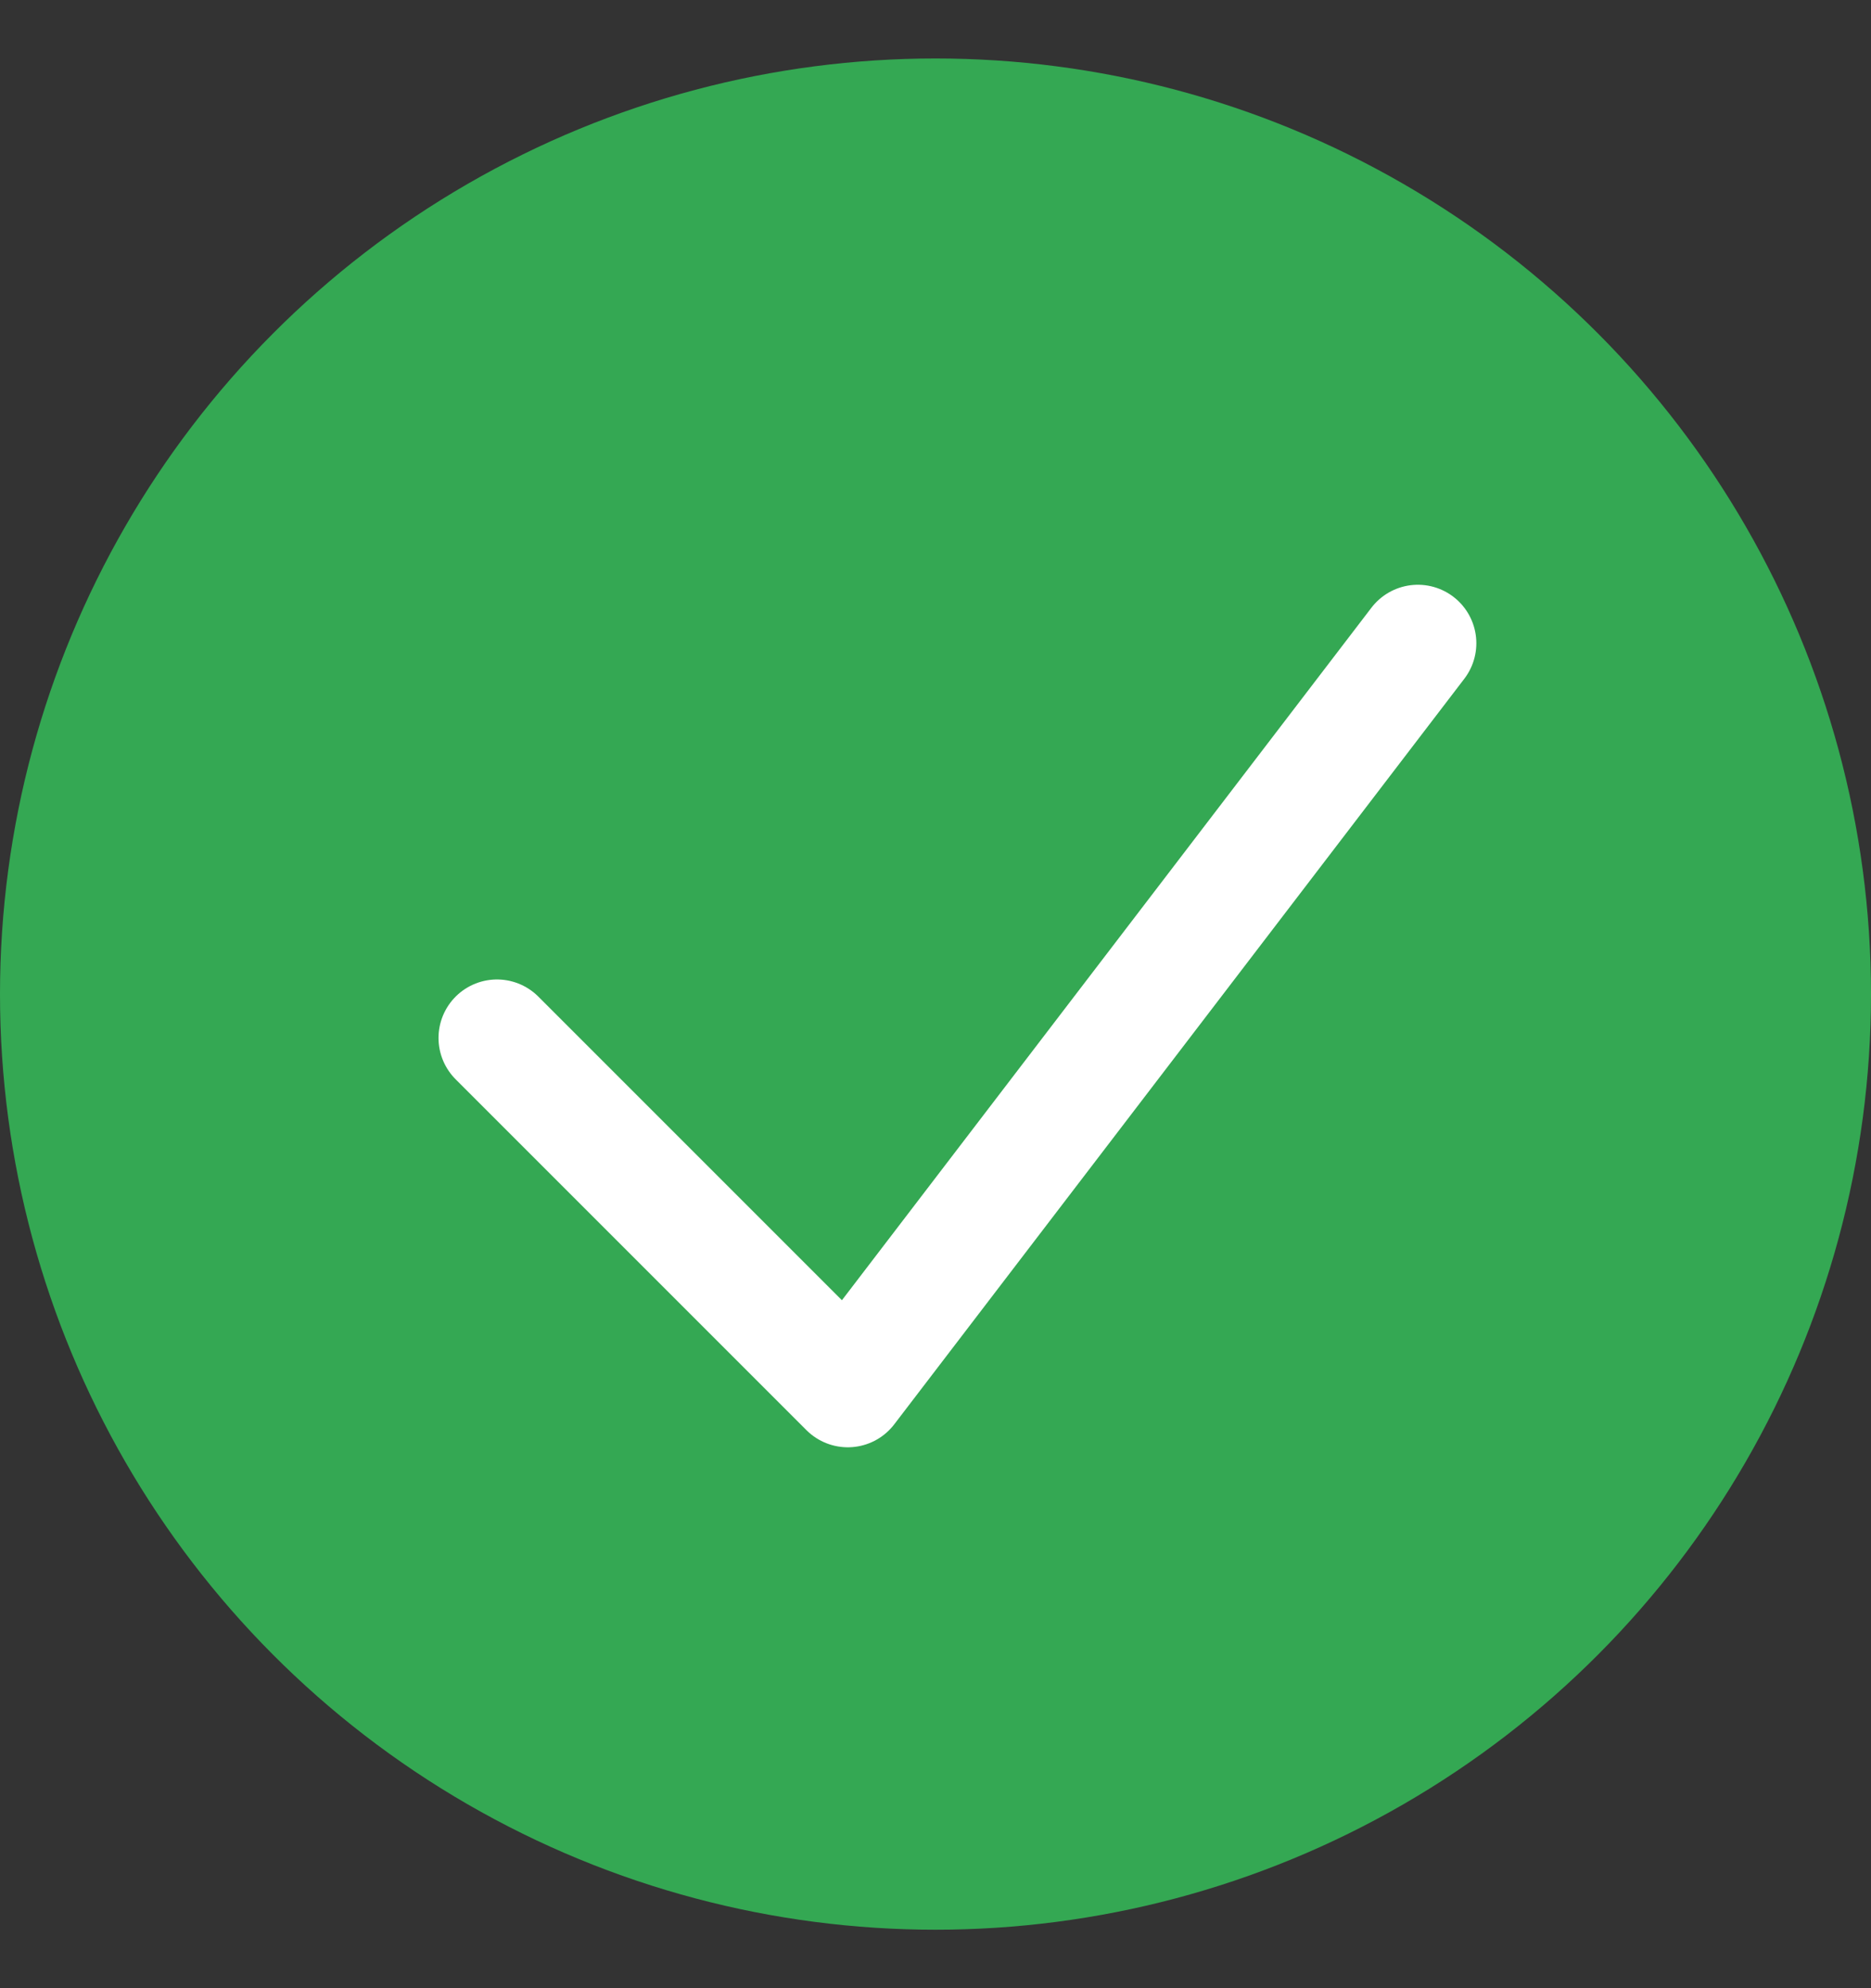
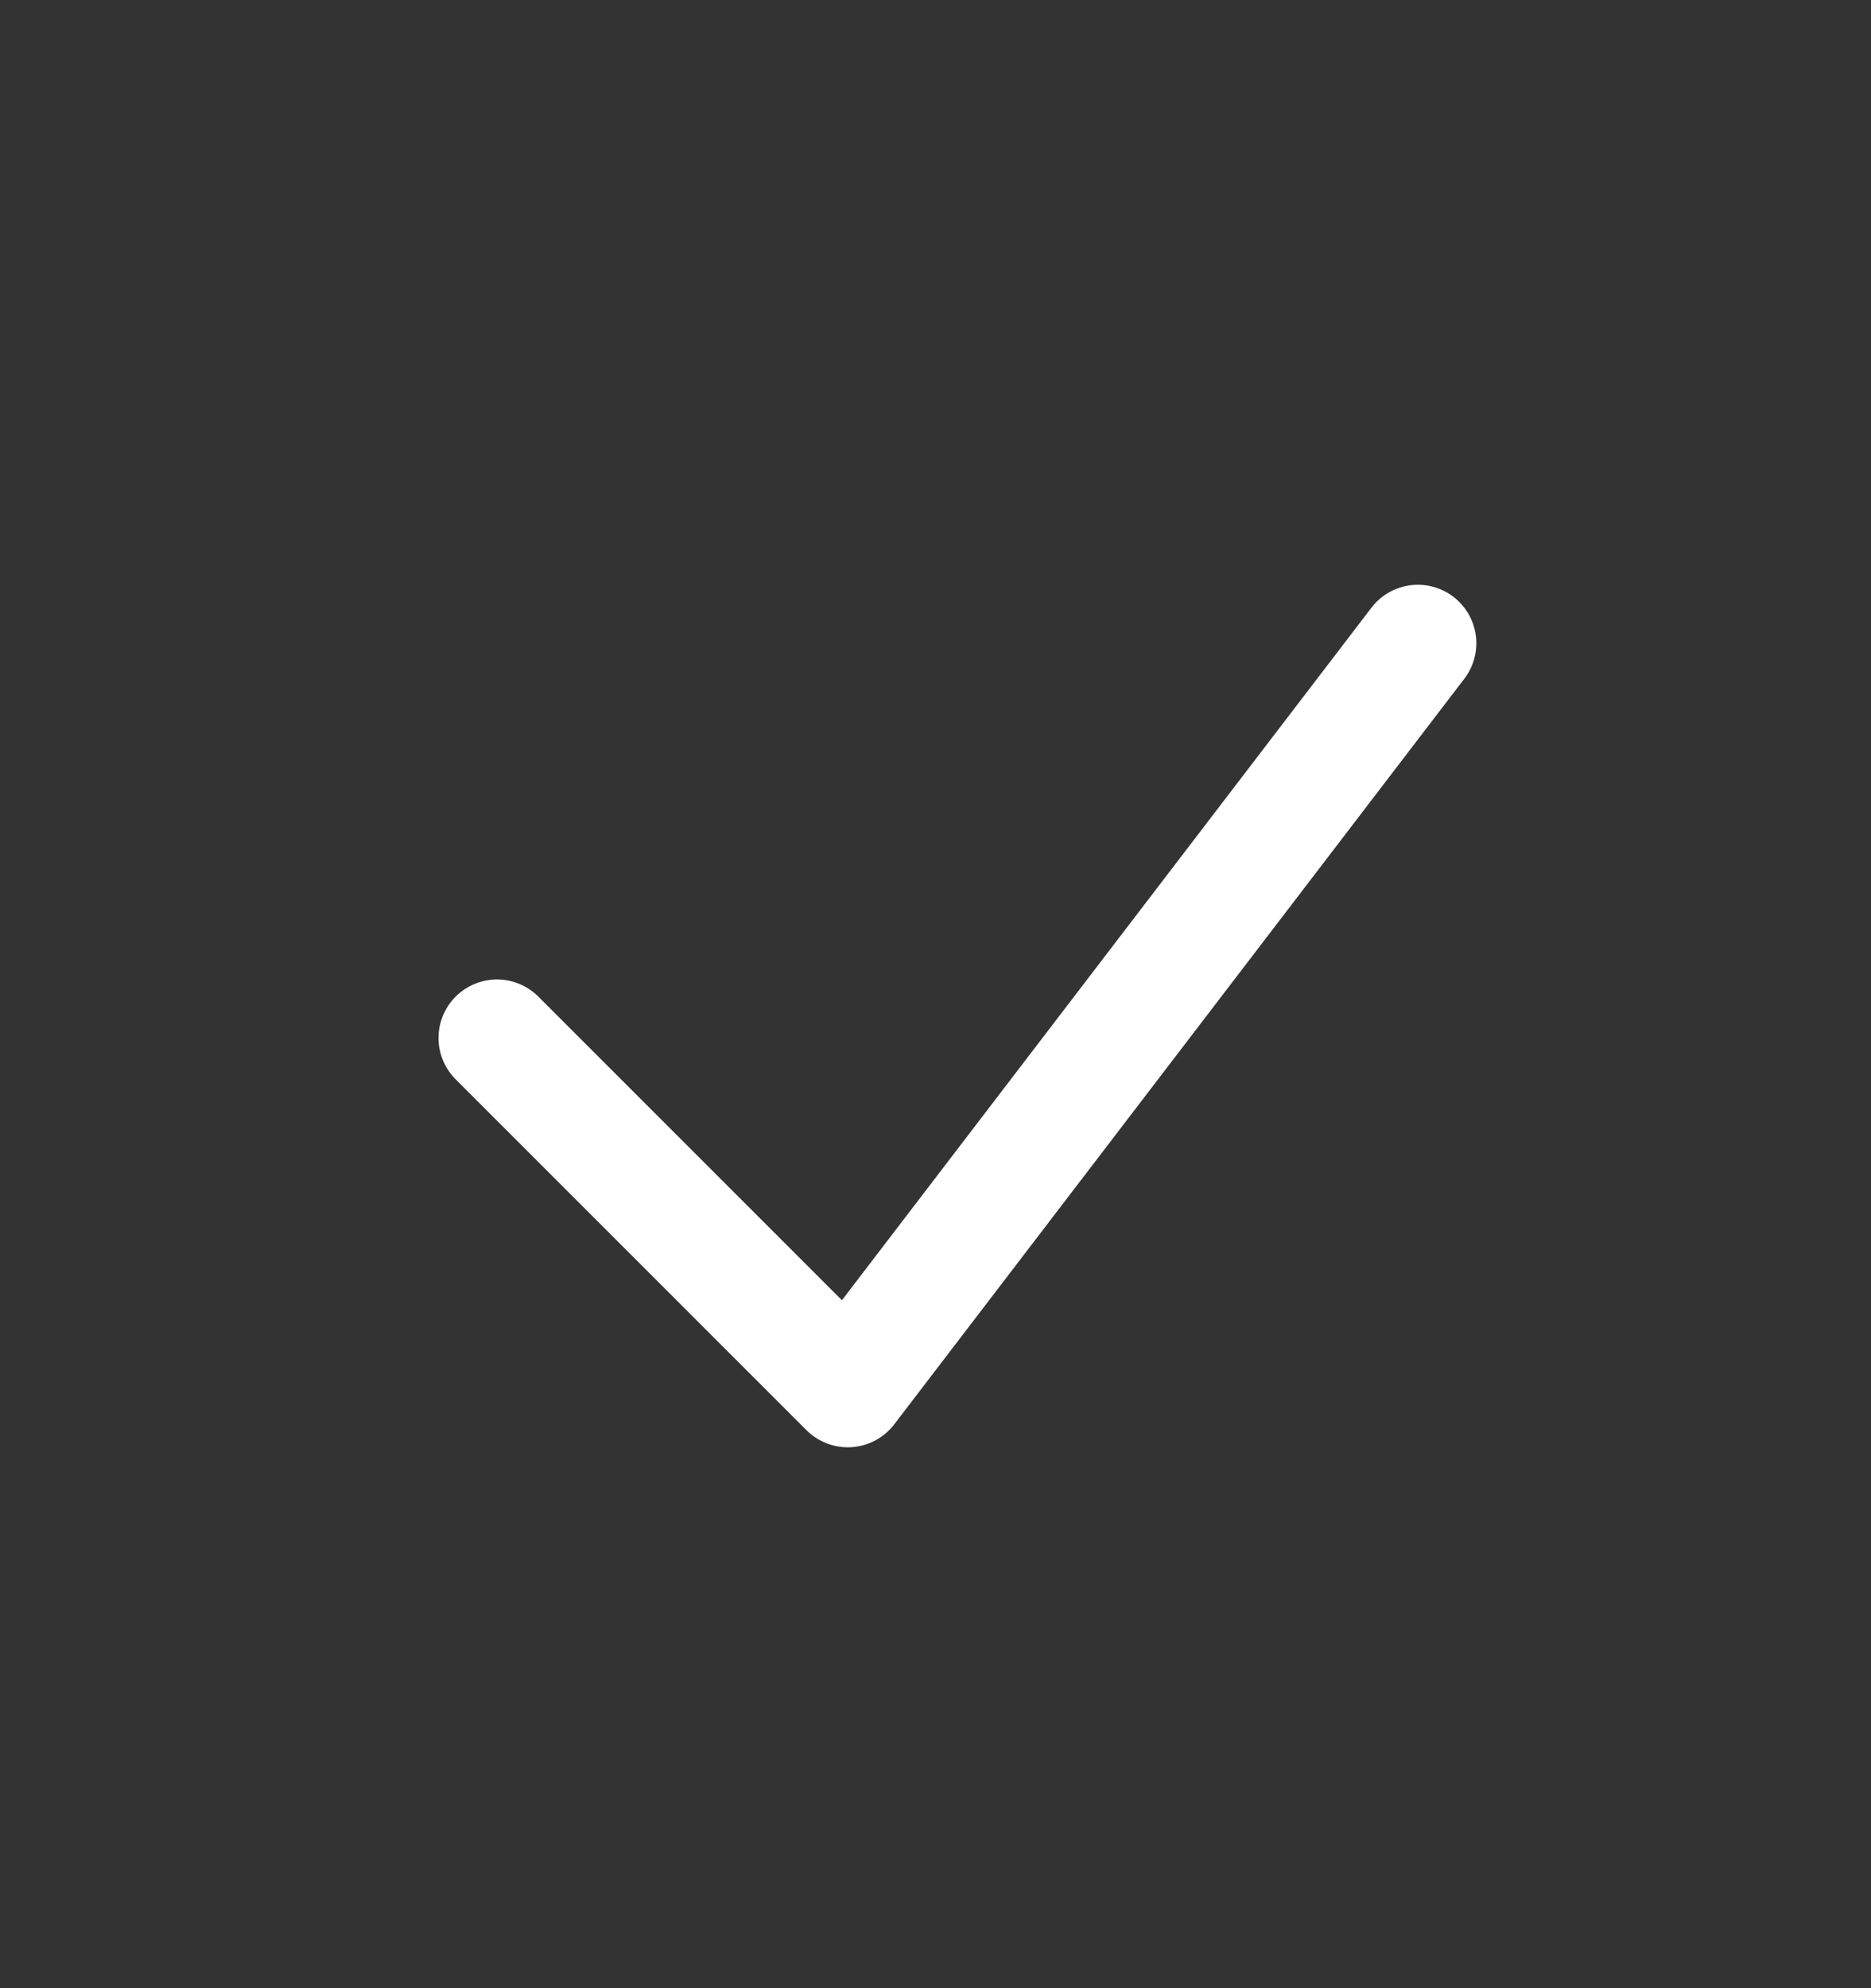
<svg xmlns="http://www.w3.org/2000/svg" width="16" height="17" viewBox="0 0 16 17" fill="none">
  <rect x="0" y="0" width="16" height="17" fill="#333333" stroke="none" />
  <g clip-path="url(#clip0_8519_25281)">
-     <circle cx="8" cy="8.5" r="8" fill="#34A853" />
    <path d="M4.25 8.875L7.25 11.875L12.125 5.5" stroke="white" stroke-linecap="round" stroke-linejoin="round" />
  </g>
  <defs>
    <clipPath id="clip0_8519_25281">
      <rect width="16" height="16" fill="white" transform="translate(0 0.5)" />
    </clipPath>
  </defs>
</svg>